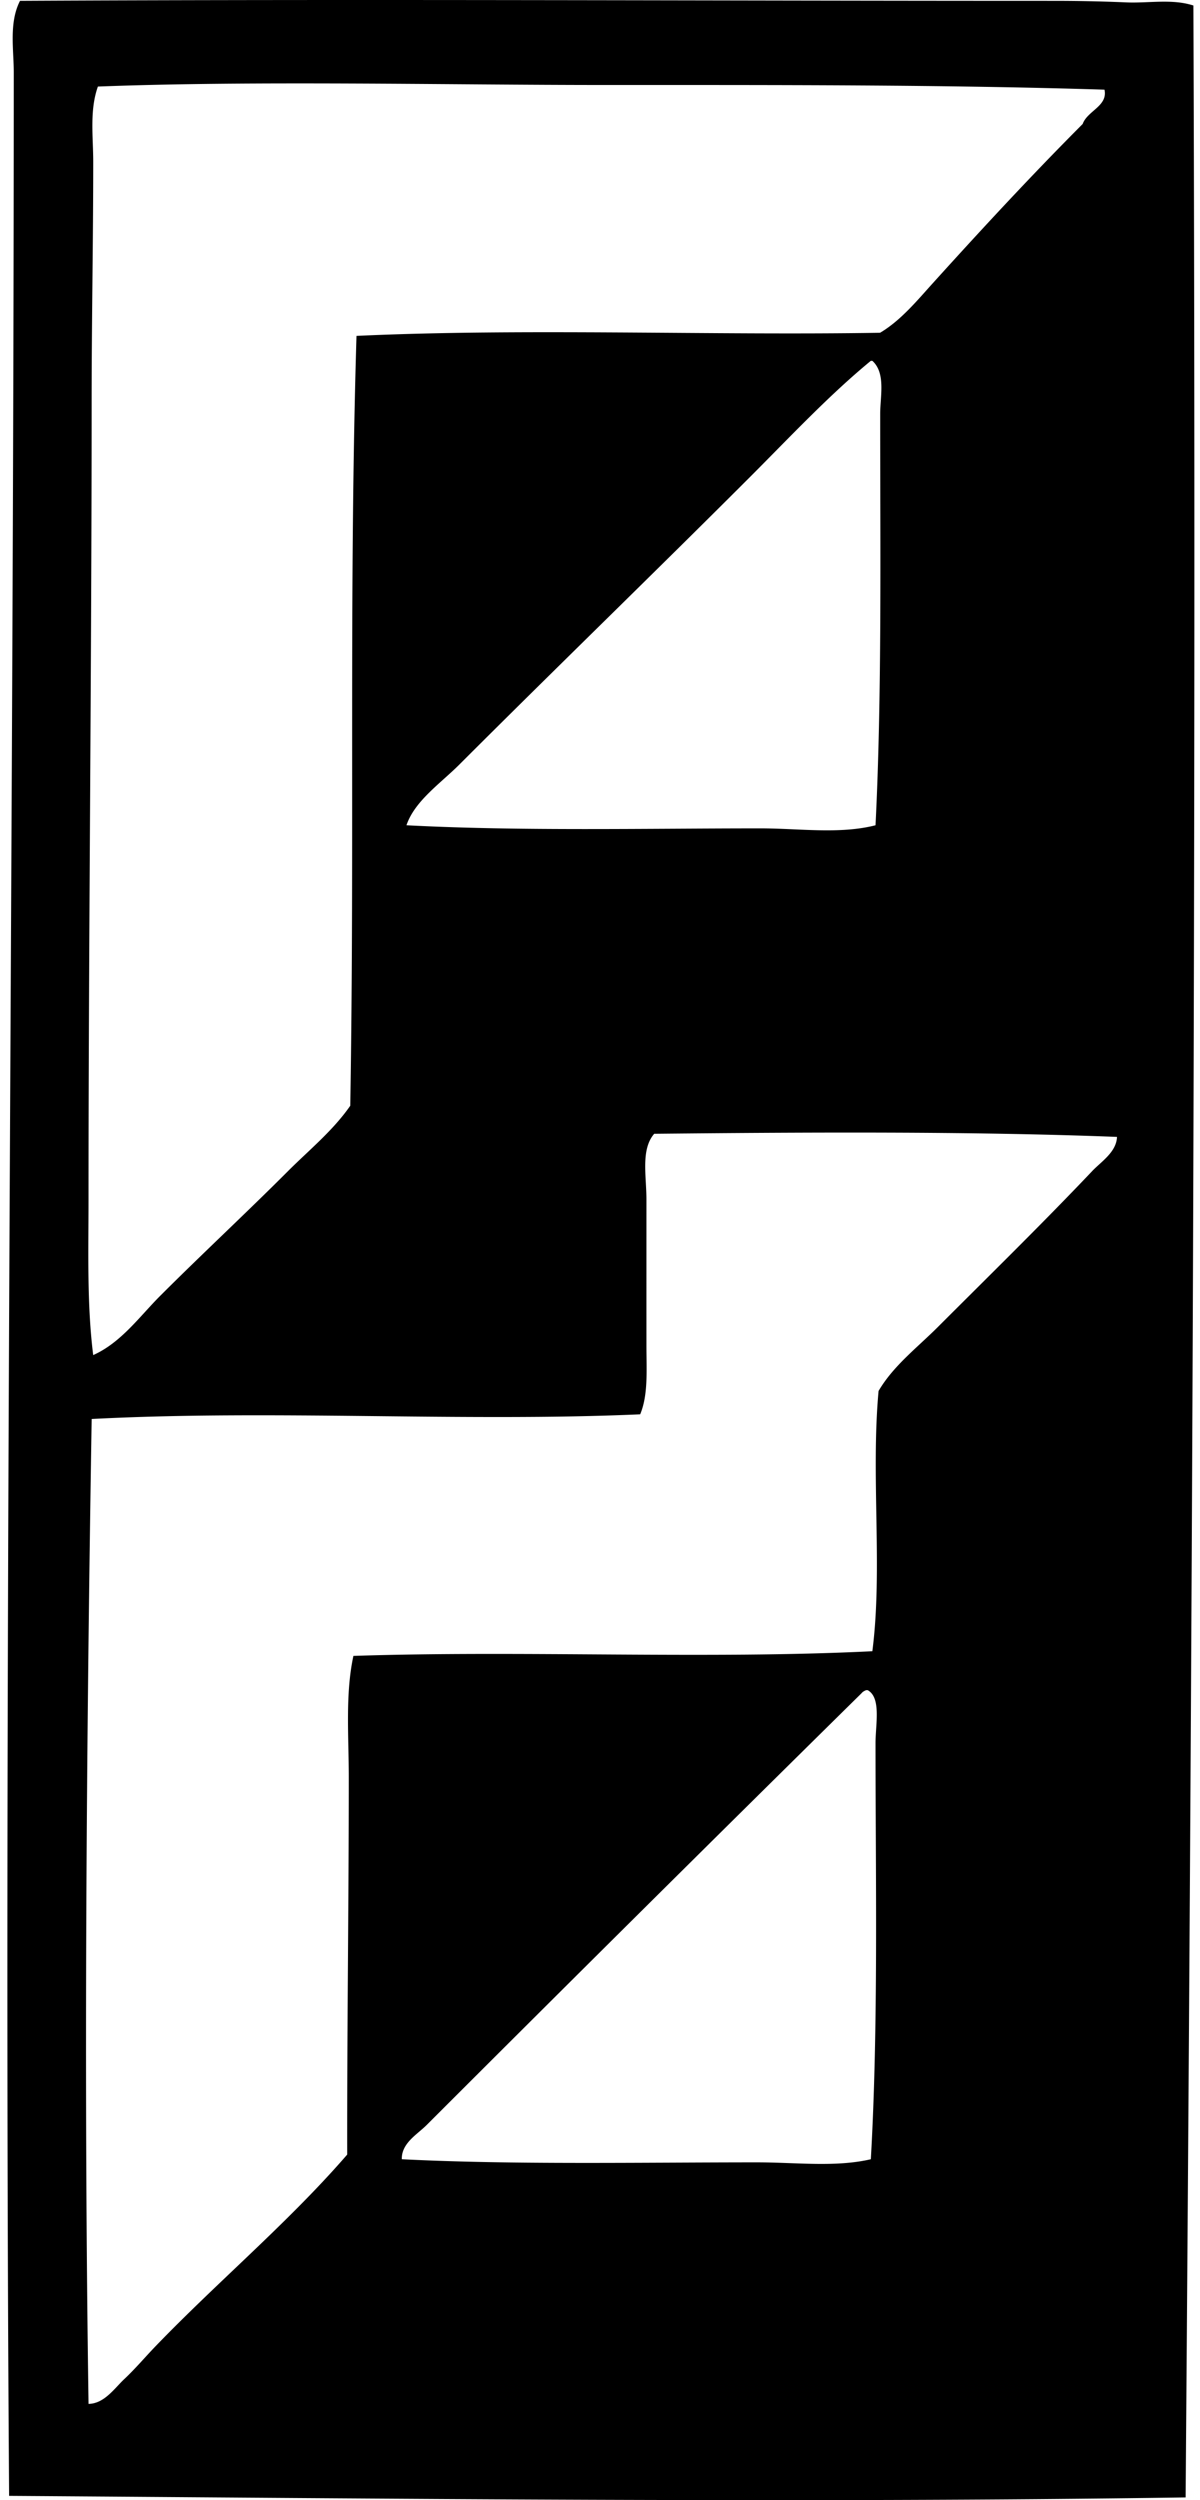
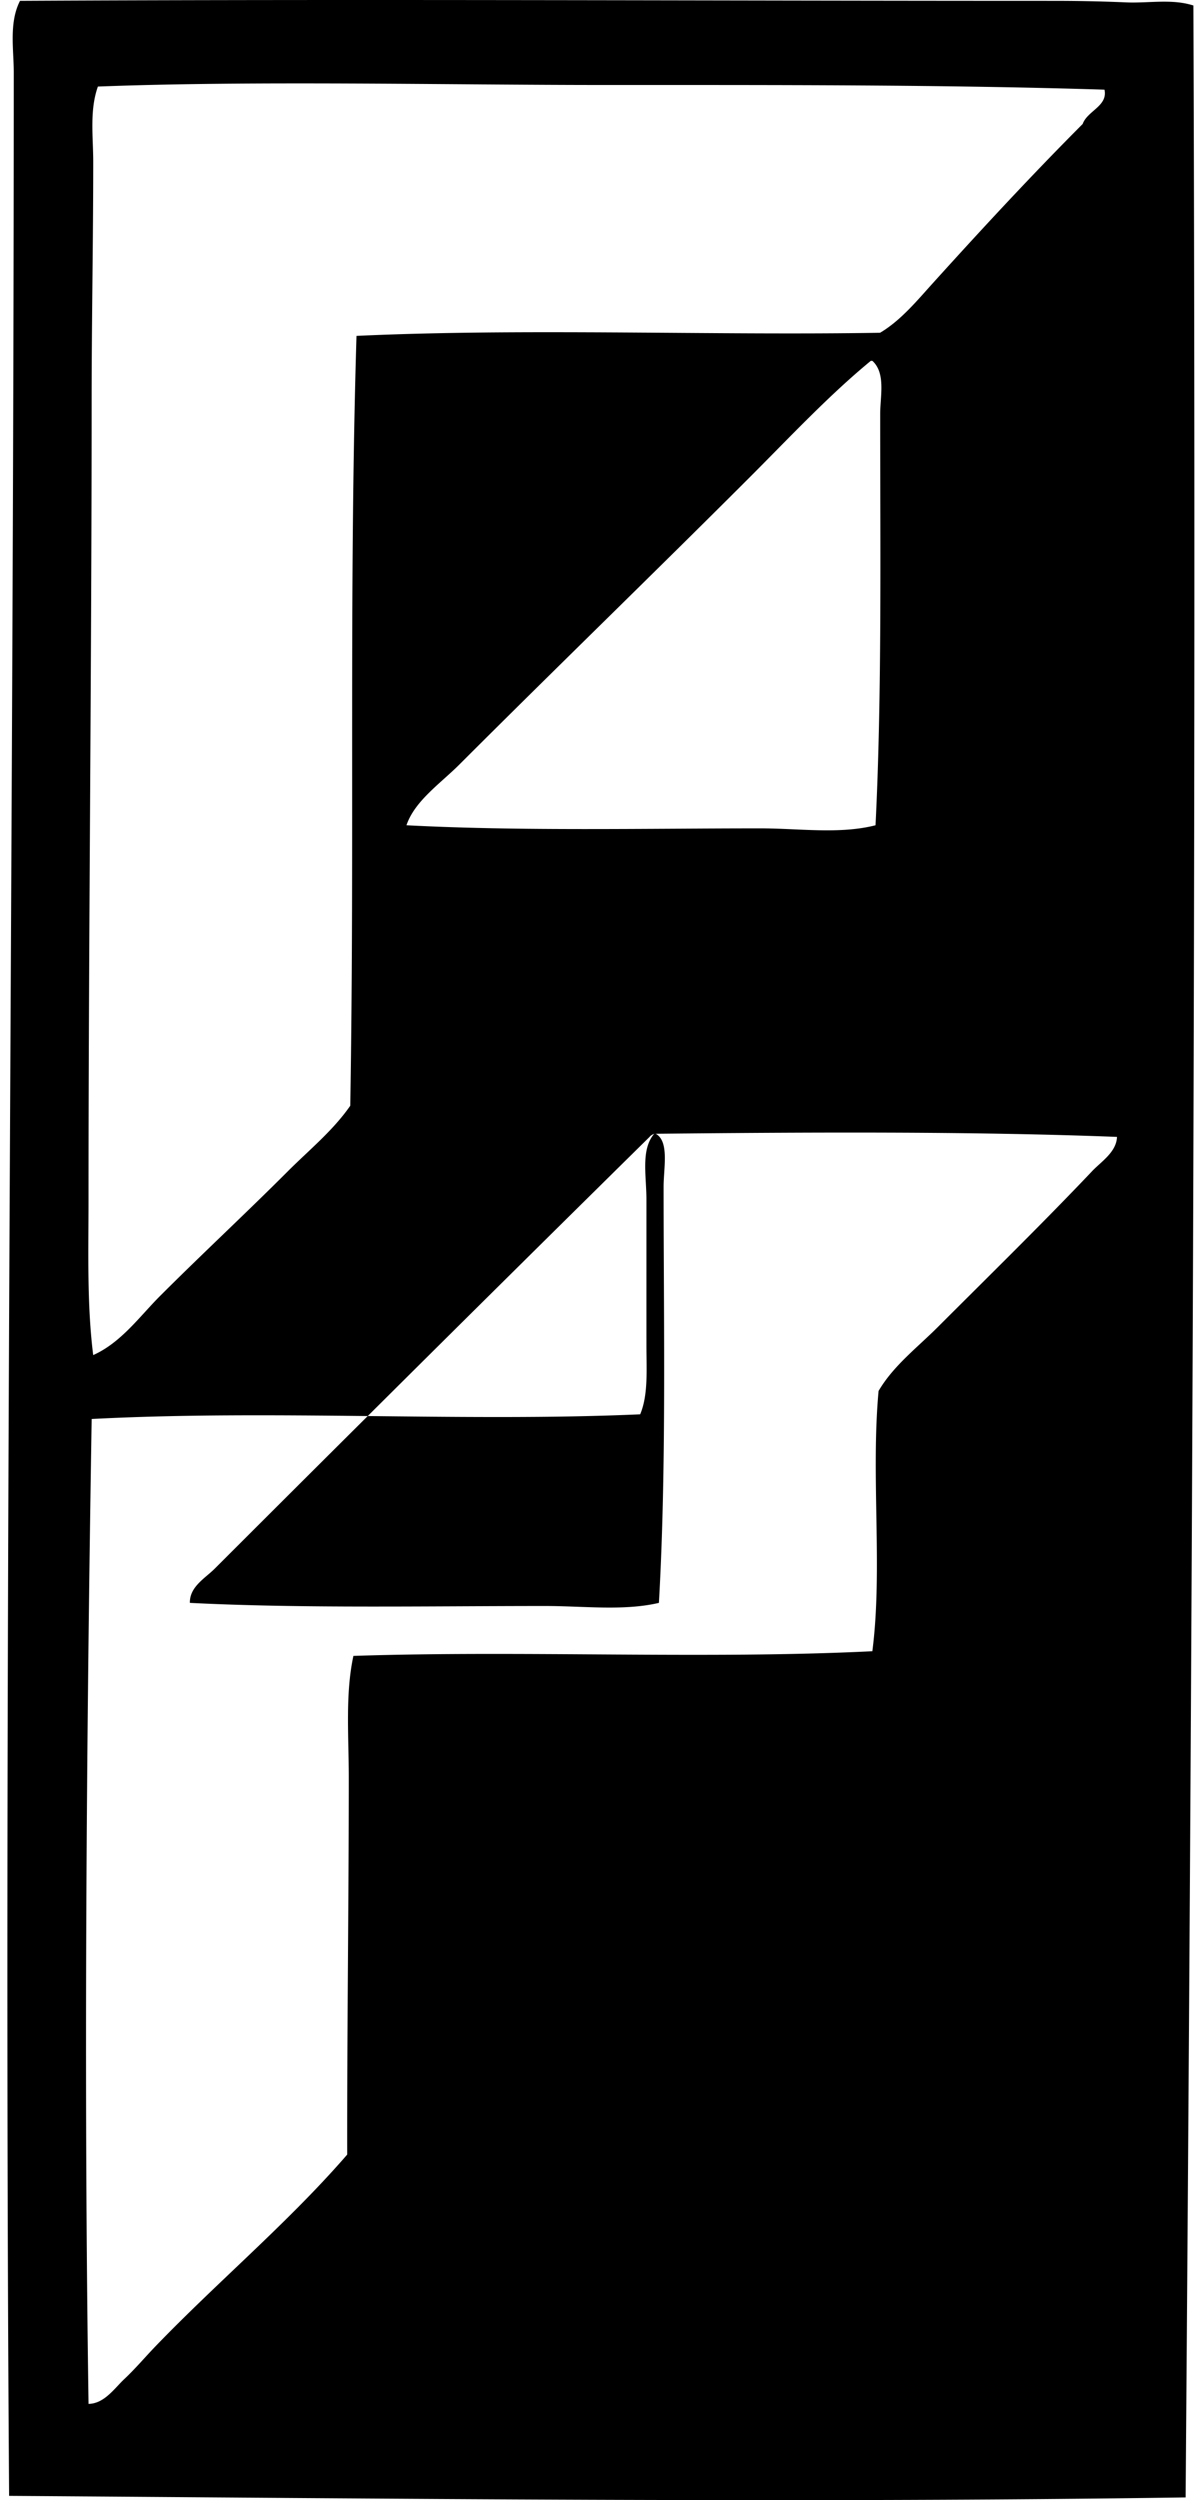
<svg xmlns="http://www.w3.org/2000/svg" width="96" height="200" fill="none" viewBox="0 0 96 200">
-   <path fill="#000" fill-rule="evenodd" d="M95.472.441c.244 66.993-.11 132.355-.622 199.34-31.034.459-64.484.084-94.121-.125-.457-64.679.368-128.982.373-193.854 0-1.857-.394-3.982.498-5.734 27.664-.153 54.757 0 82.653 0 1.97 0 3.908.038 5.86.124 1.776.076 3.625-.307 5.36.249Zm-47 6.359c-12.811 0-28.058-.358-40.64.124-.676 1.902-.376 4.013-.374 5.983 0 6.382-.127 12.842-.127 19.323 0 21.13-.249 43.256-.249 63.828 0 4.162-.13 8.314.374 12.342 2.224-.993 3.7-3.076 5.358-4.739 3.4-3.398 6.89-6.638 10.221-9.972 1.699-1.7 3.596-3.235 4.987-5.237.356-21.392-.121-41.222.498-61.583 13.424-.622 28.447-.026 41.888-.25 1.66-.987 2.963-2.58 4.238-3.988 3.939-4.358 7.87-8.604 11.969-12.715.378-1.06 2.026-1.425 1.744-2.743C75.502 6.772 62.27 6.8 48.472 6.8Zm21.194 22.065c-3.367 2.77-6.483 6.11-9.723 9.35-7.717 7.717-15.607 15.358-23.188 22.939-1.516 1.516-3.578 2.915-4.238 4.863 9.16.48 19.27.248 28.3.248 3.133 0 6.35.486 9.225-.248.516-10.33.371-21.984.374-32.911 0-1.425.457-3.253-.625-4.239-.04-.002-.084-.002-.124-.002ZM52.337 90.697c-1.081 1.25-.624 3.36-.622 5.236 0 3.893-.002 7.979 0 11.72 0 1.948.15 3.926-.5 5.485-14.226.627-29.282-.383-43.881.373-.424 25.918-.633 53.217-.25 78.789 1.27-.028 2.063-1.237 2.868-1.994.891-.838 1.658-1.752 2.491-2.618 5.026-5.216 10.65-9.924 15.333-15.333-.015-9.949.127-20.199.127-30.168 0-3.307-.29-6.659.37-9.724 13.754-.452 28.166.282 41.515-.373.84-6.524-.127-14.008.498-20.821 1.183-2.016 3.078-3.451 4.739-5.112 4.131-4.131 8.408-8.319 12.341-12.466.732-.774 1.948-1.526 1.994-2.745-11.857-.457-25.047-.37-37.023-.249Zm16.954 44.506c-.148.061-.28.132-.371.249a7073.738 7073.738 0 0 0-34.783 34.534c-.774.774-2.021 1.45-1.993 2.742 8.944.452 19.142.249 28.421.249 3.114 0 6.278.409 9.102-.249.611-10.696.375-22.433.375-33.284 0-1.511.468-3.626-.622-4.238-.046-.003-.086-.003-.13-.003Z" clip-rule="evenodd" />
+   <path fill="#000" fill-rule="evenodd" d="M95.472.441c.244 66.993-.11 132.355-.622 199.34-31.034.459-64.484.084-94.121-.125-.457-64.679.368-128.982.373-193.854 0-1.857-.394-3.982.498-5.734 27.664-.153 54.757 0 82.653 0 1.97 0 3.908.038 5.86.124 1.776.076 3.625-.307 5.36.249Zm-47 6.359c-12.811 0-28.058-.358-40.64.124-.676 1.902-.376 4.013-.374 5.983 0 6.382-.127 12.842-.127 19.323 0 21.13-.249 43.256-.249 63.828 0 4.162-.13 8.314.374 12.342 2.224-.993 3.7-3.076 5.358-4.739 3.4-3.398 6.89-6.638 10.221-9.972 1.699-1.7 3.596-3.235 4.987-5.237.356-21.392-.121-41.222.498-61.583 13.424-.622 28.447-.026 41.888-.25 1.66-.987 2.963-2.58 4.238-3.988 3.939-4.358 7.87-8.604 11.969-12.715.378-1.06 2.026-1.425 1.744-2.743C75.502 6.772 62.27 6.8 48.472 6.8Zm21.194 22.065c-3.367 2.77-6.483 6.11-9.723 9.35-7.717 7.717-15.607 15.358-23.188 22.939-1.516 1.516-3.578 2.915-4.238 4.863 9.16.48 19.27.248 28.3.248 3.133 0 6.35.486 9.225-.248.516-10.33.371-21.984.374-32.911 0-1.425.457-3.253-.625-4.239-.04-.002-.084-.002-.124-.002ZM52.337 90.697c-1.081 1.25-.624 3.36-.622 5.236 0 3.893-.002 7.979 0 11.72 0 1.948.15 3.926-.5 5.485-14.226.627-29.282-.383-43.881.373-.424 25.918-.633 53.217-.25 78.789 1.27-.028 2.063-1.237 2.868-1.994.891-.838 1.658-1.752 2.491-2.618 5.026-5.216 10.65-9.924 15.333-15.333-.015-9.949.127-20.199.127-30.168 0-3.307-.29-6.659.37-9.724 13.754-.452 28.166.282 41.515-.373.84-6.524-.127-14.008.498-20.821 1.183-2.016 3.078-3.451 4.739-5.112 4.131-4.131 8.408-8.319 12.341-12.466.732-.774 1.948-1.526 1.994-2.745-11.857-.457-25.047-.37-37.023-.249Zc-.148.061-.28.132-.371.249a7073.738 7073.738 0 0 0-34.783 34.534c-.774.774-2.021 1.45-1.993 2.742 8.944.452 19.142.249 28.421.249 3.114 0 6.278.409 9.102-.249.611-10.696.375-22.433.375-33.284 0-1.511.468-3.626-.622-4.238-.046-.003-.086-.003-.13-.003Z" clip-rule="evenodd" />
</svg>